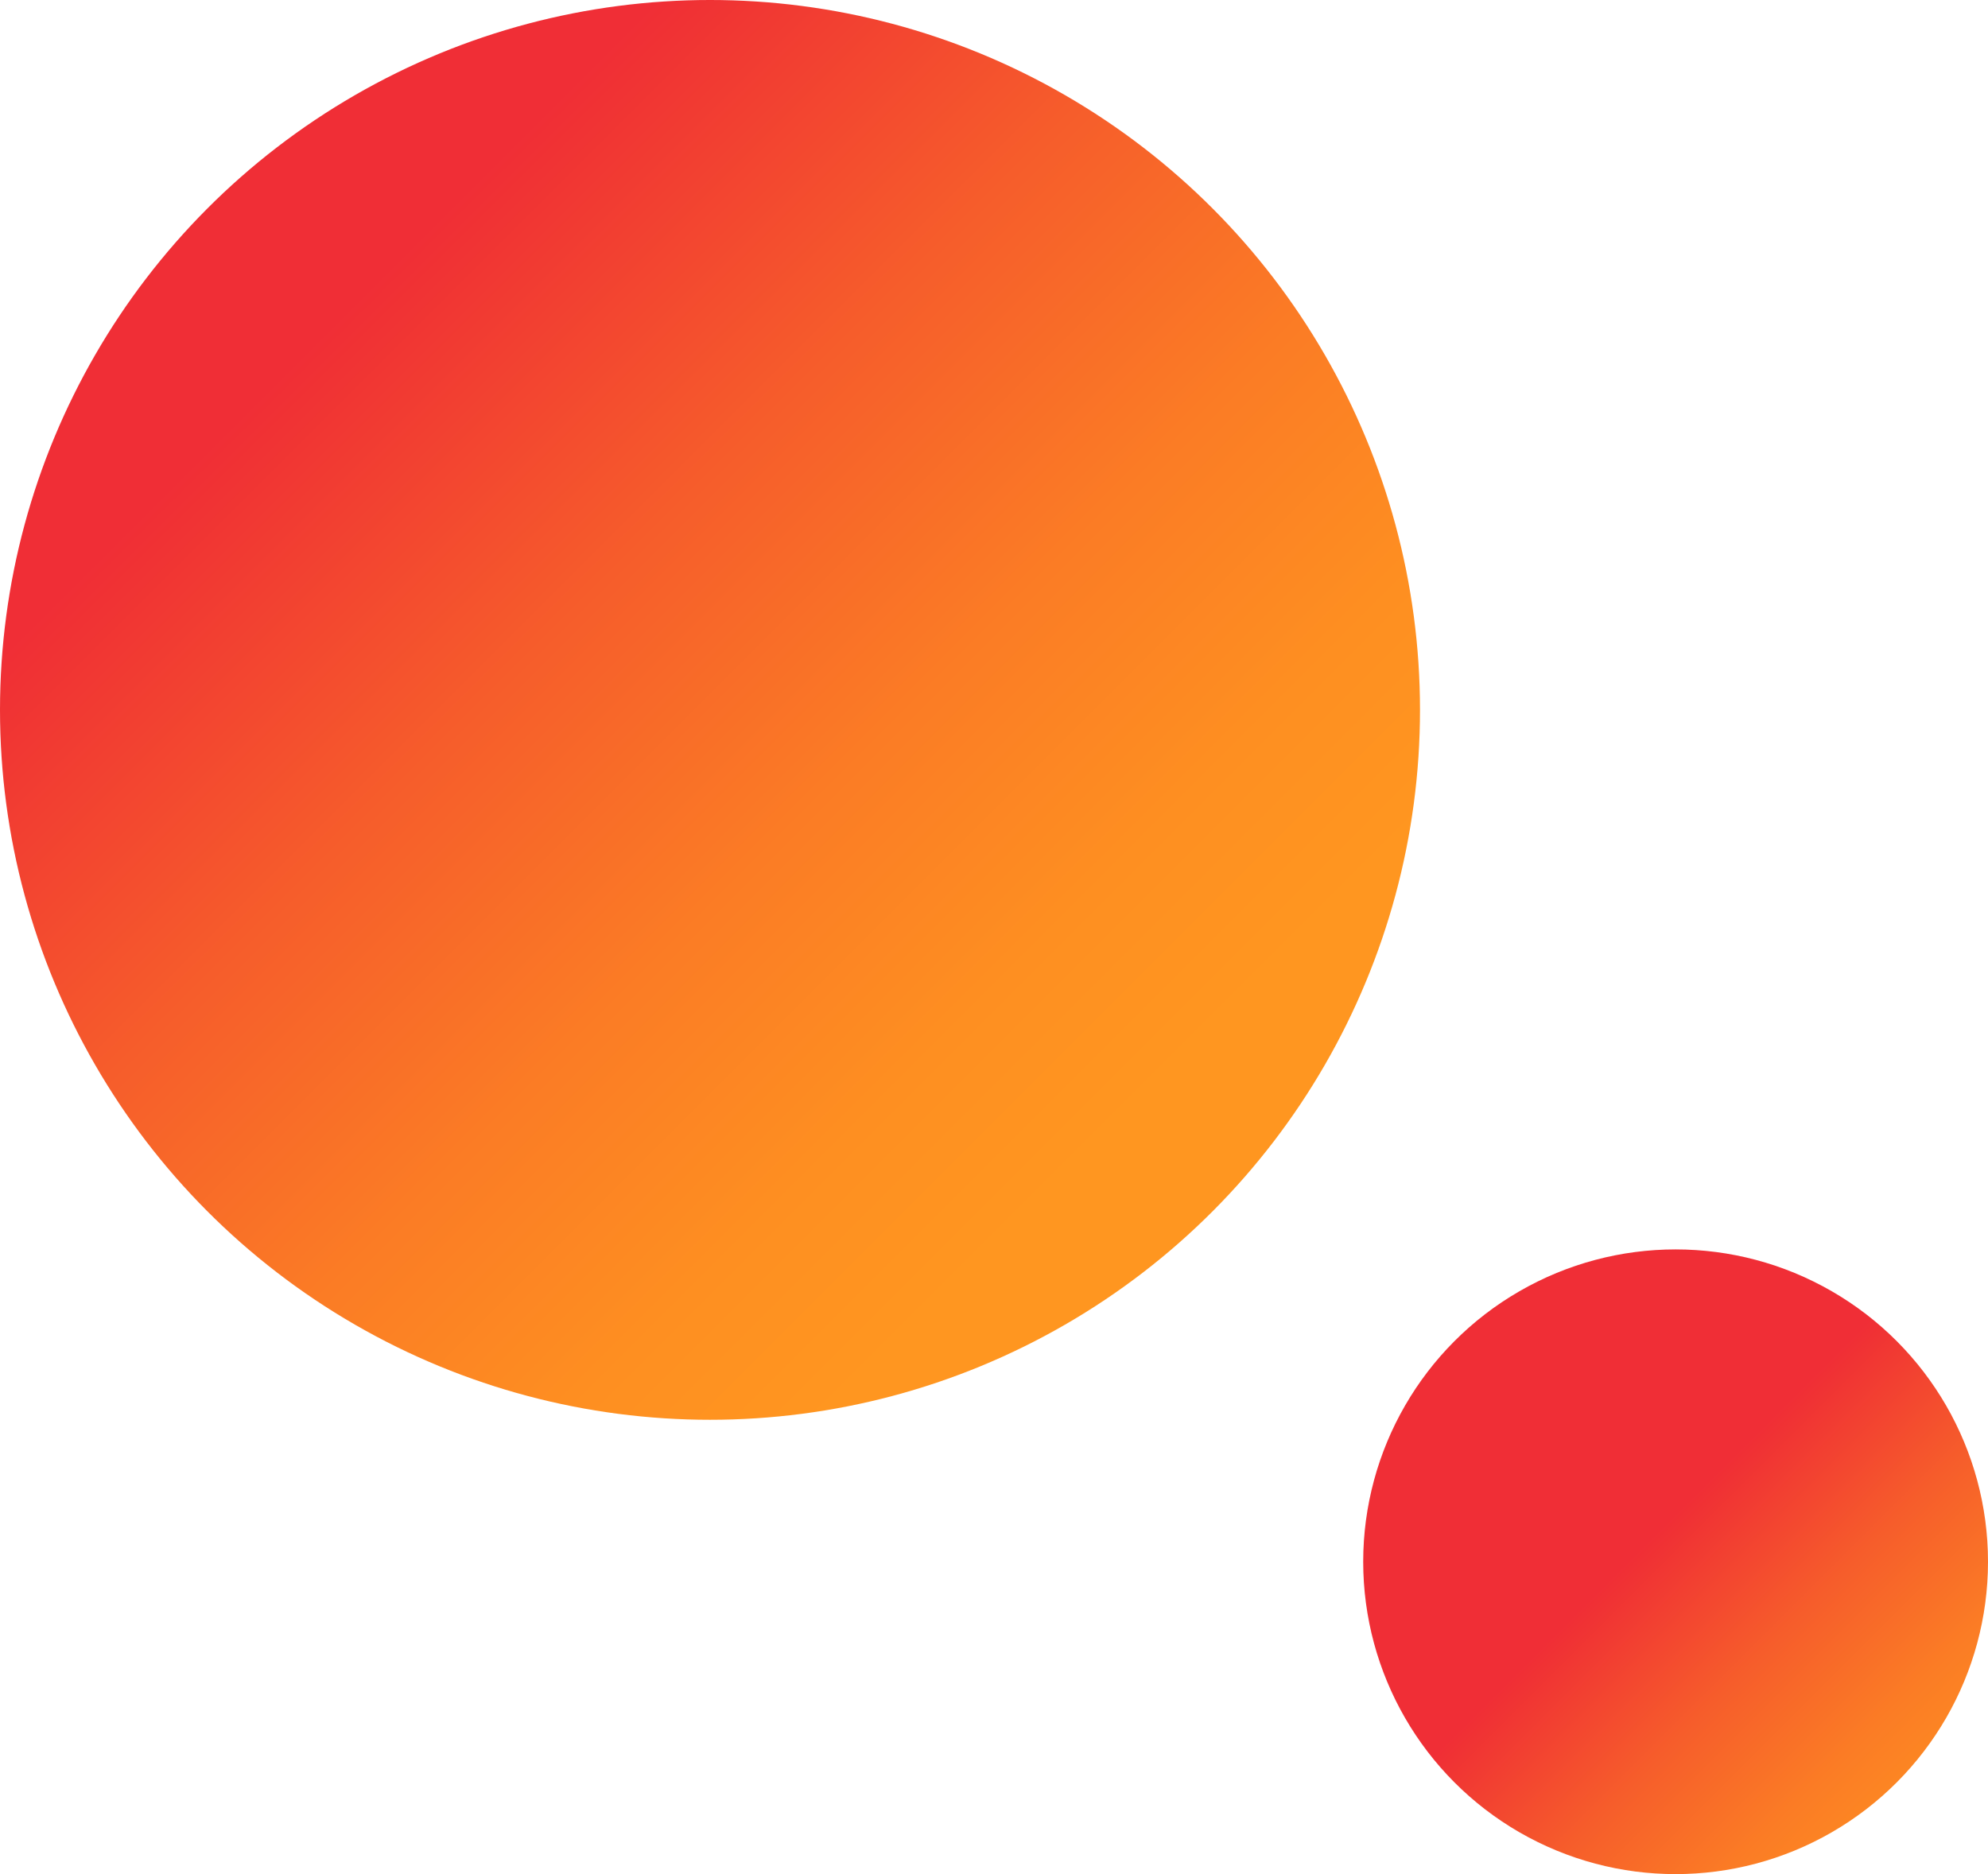
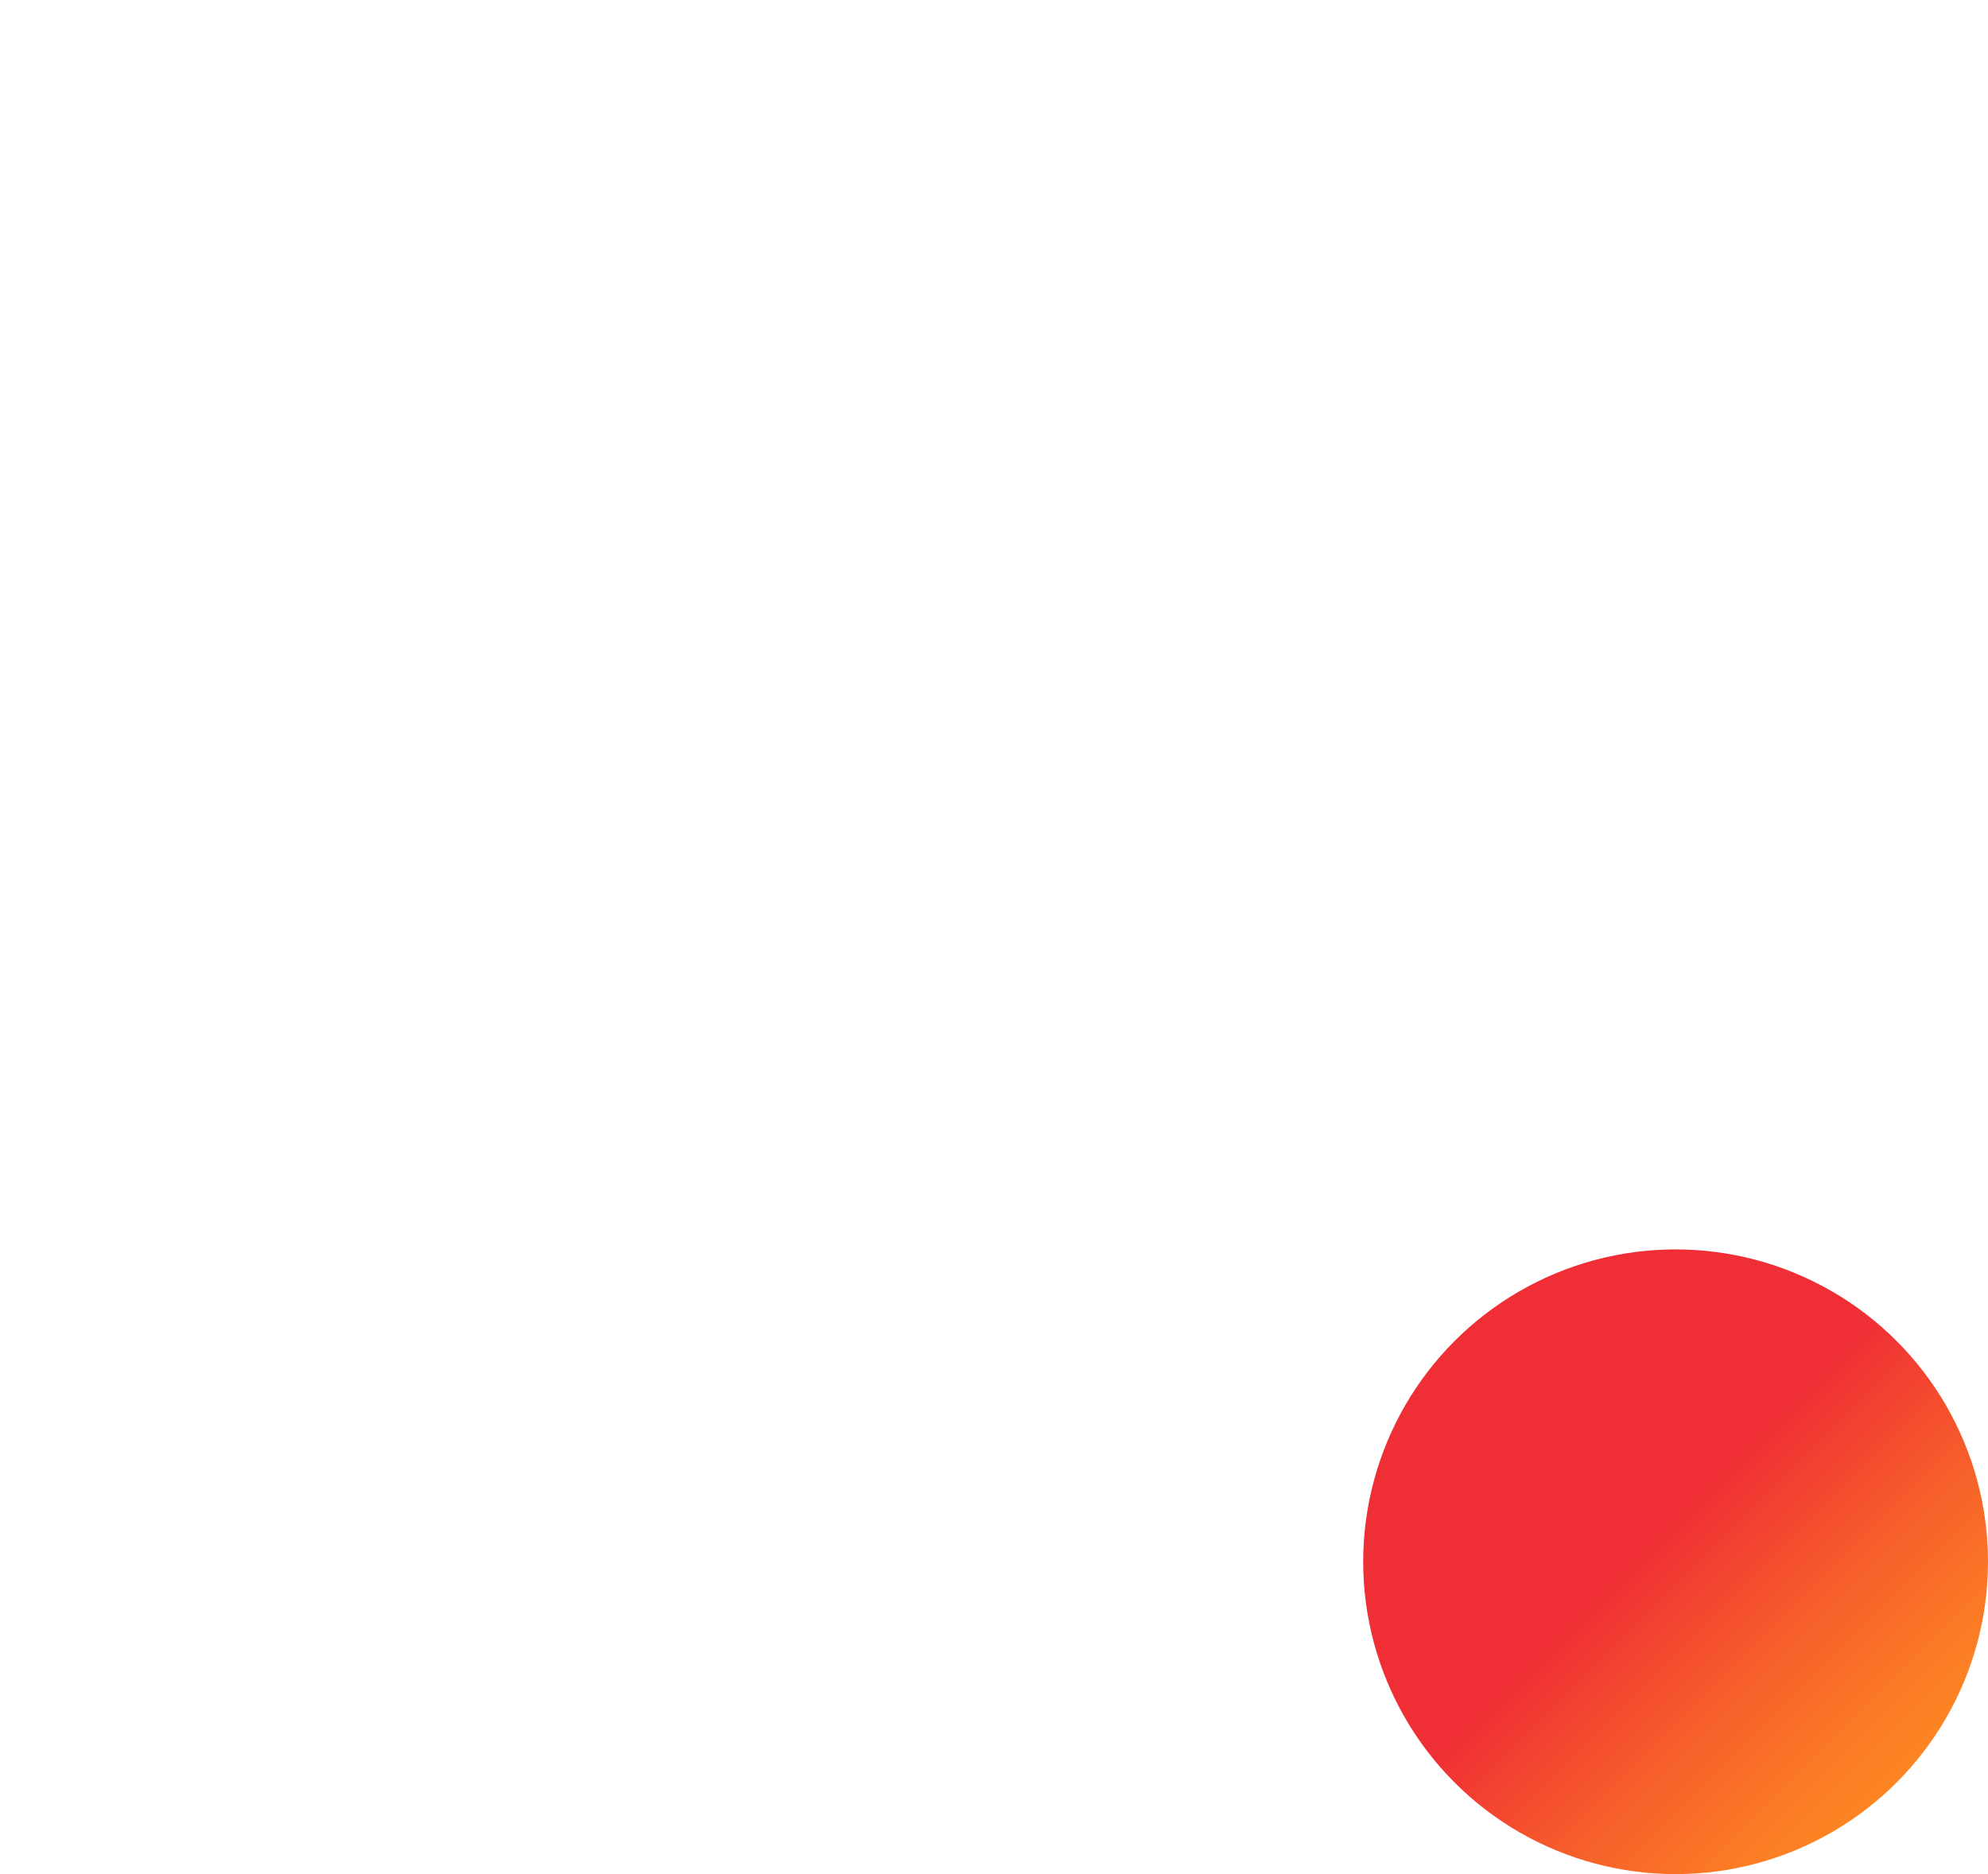
<svg xmlns="http://www.w3.org/2000/svg" xmlns:xlink="http://www.w3.org/1999/xlink" width="35" height="33" viewBox="0 0 35 33">
  <defs>
    <style>.a{fill:none;}.b{fill:url(#a);}.c{fill:url(#b);}</style>
    <linearGradient id="a" x1="0.843" y1="1.243" x2="0.159" y2="0.558" gradientUnits="objectBoundingBox">
      <stop offset="0.06" stop-color="#ff9620" />
      <stop offset="0.188" stop-color="#fe8f21" />
      <stop offset="0.37" stop-color="#fb7c25" />
      <stop offset="0.586" stop-color="#f65d2b" />
      <stop offset="0.826" stop-color="#f03234" />
      <stop offset="0.85" stop-color="#f02e36" />
    </linearGradient>
    <linearGradient id="b" x1="0.863" y1="0.808" x2="0.149" y2="0.094" xlink:href="#a" />
  </defs>
  <rect class="a" width="35" height="33" />
  <g transform="translate(-24.037 136)">
    <circle class="b" cx="5.5" cy="5.5" r="5.5" transform="translate(48.037 -114)" />
  </g>
-   <circle class="c" cx="12.5" cy="12.5" r="12.5" />
</svg>